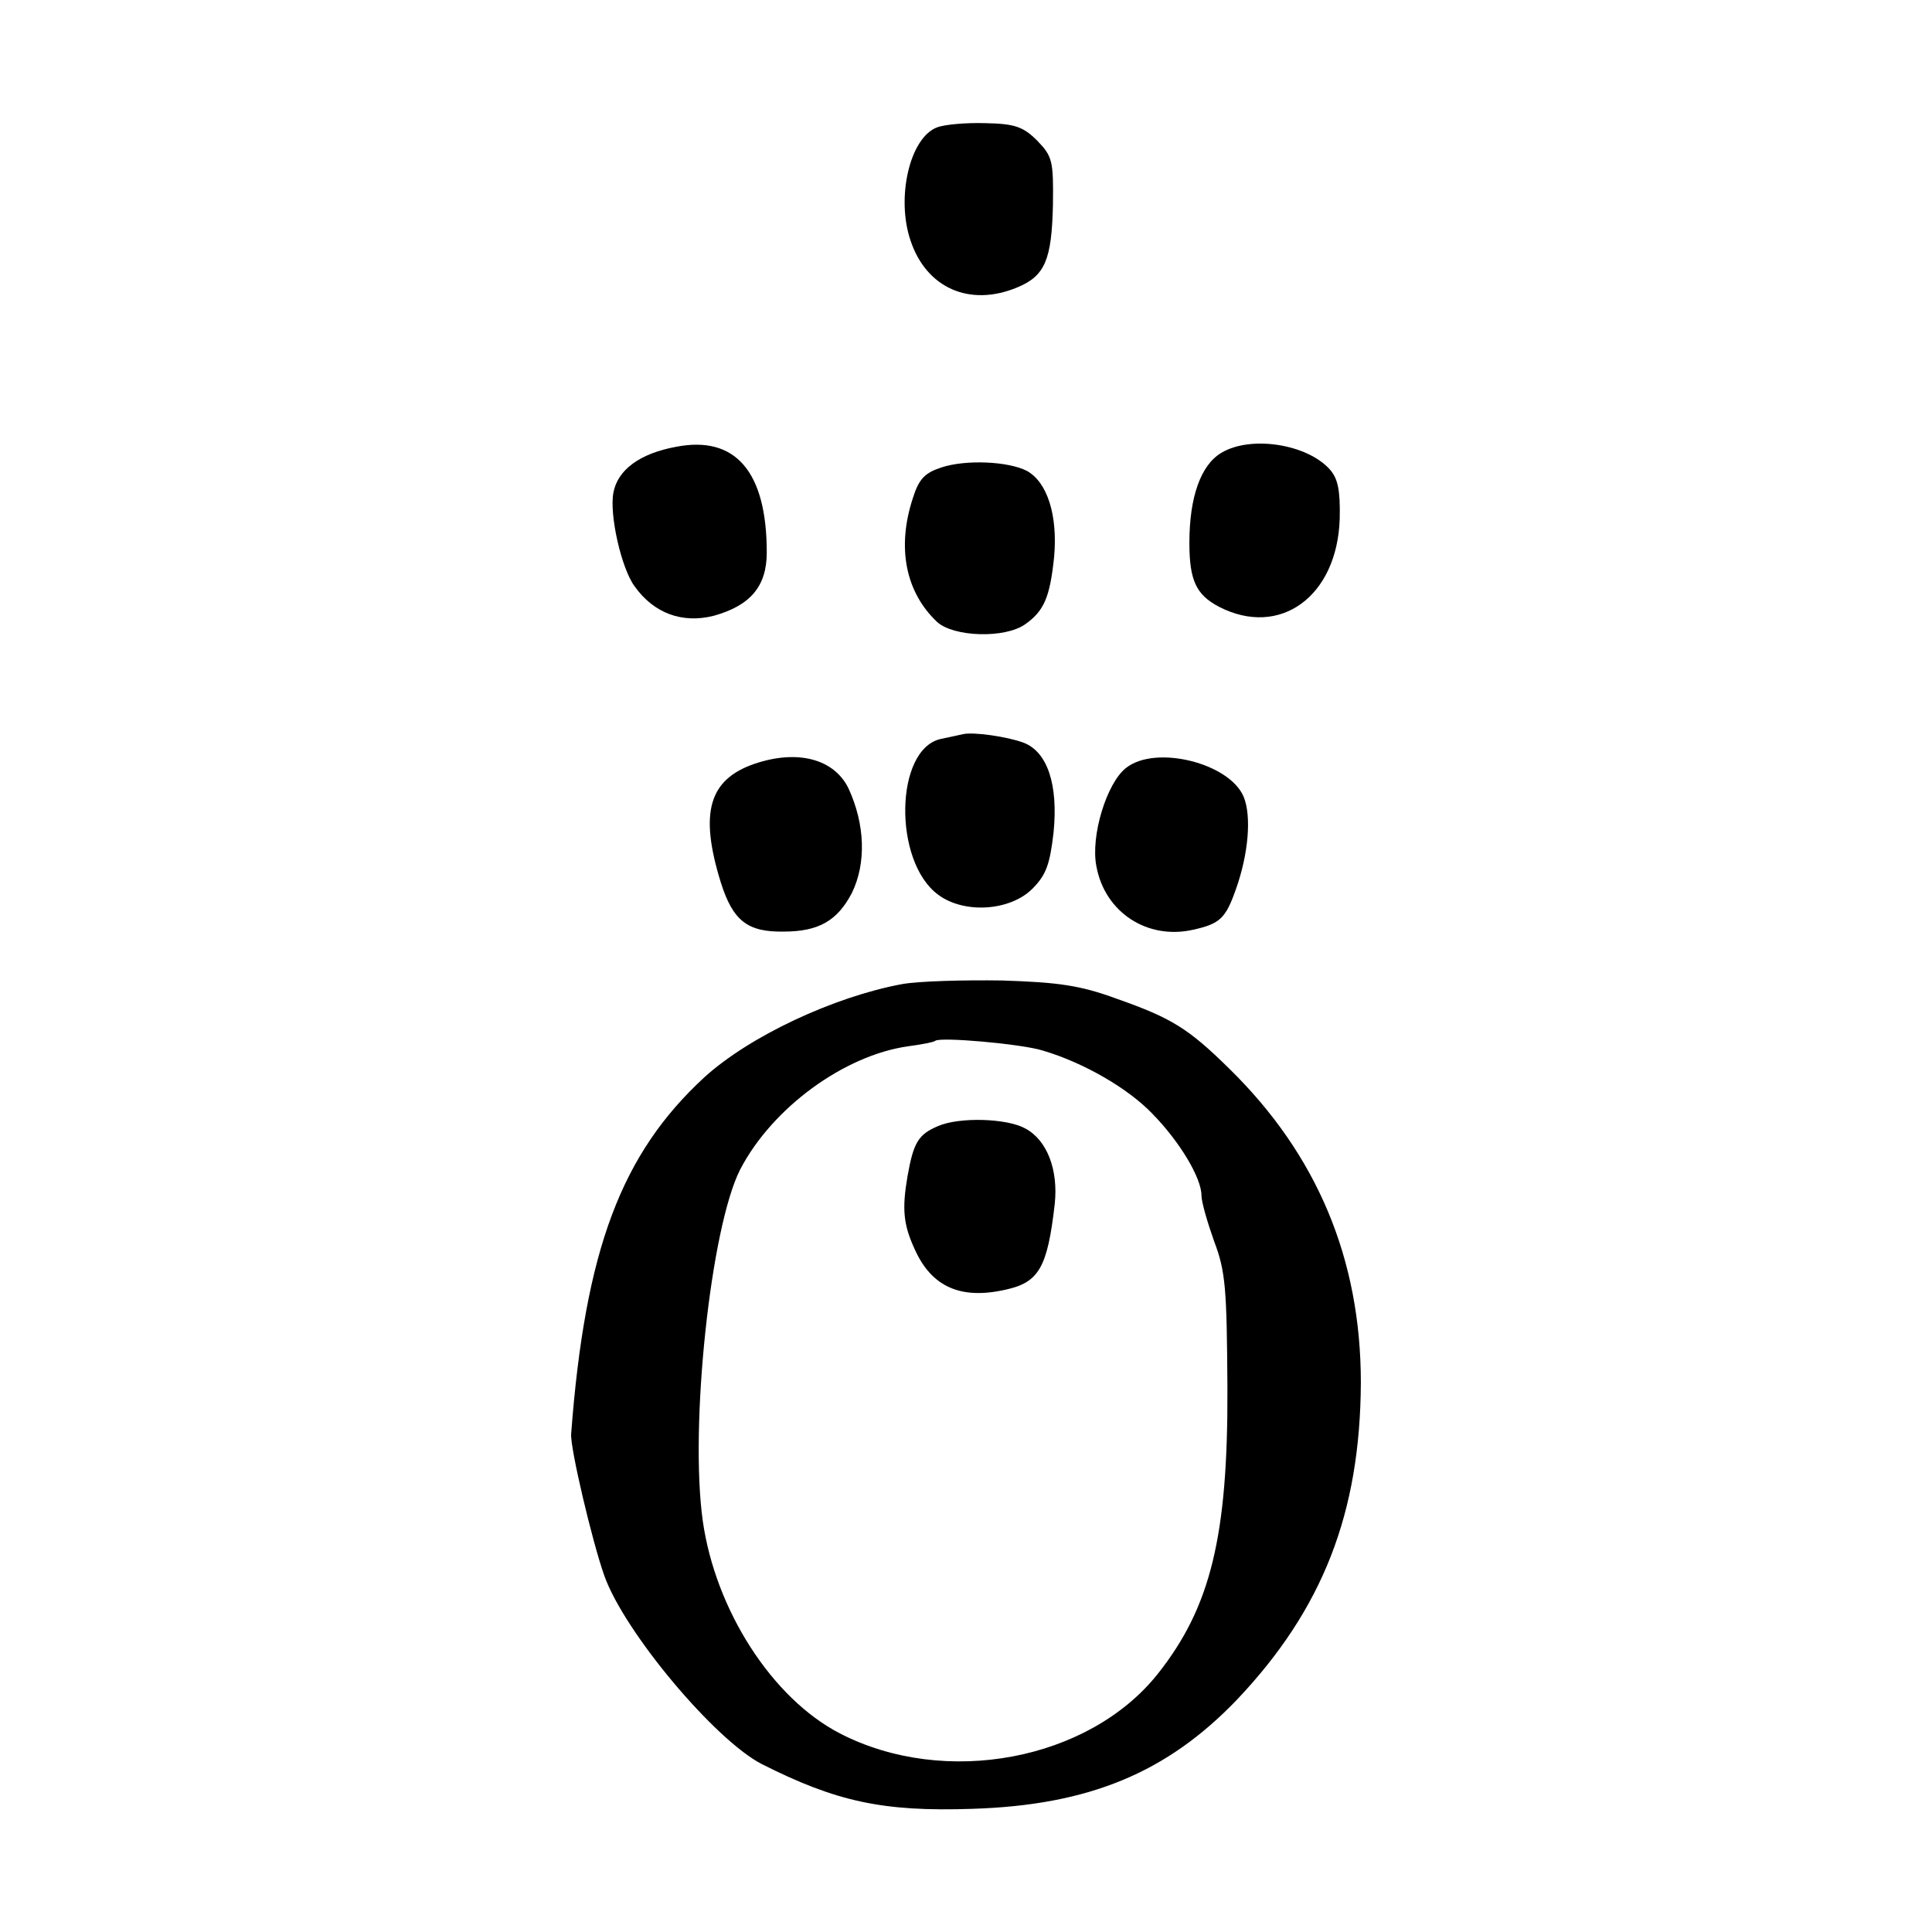
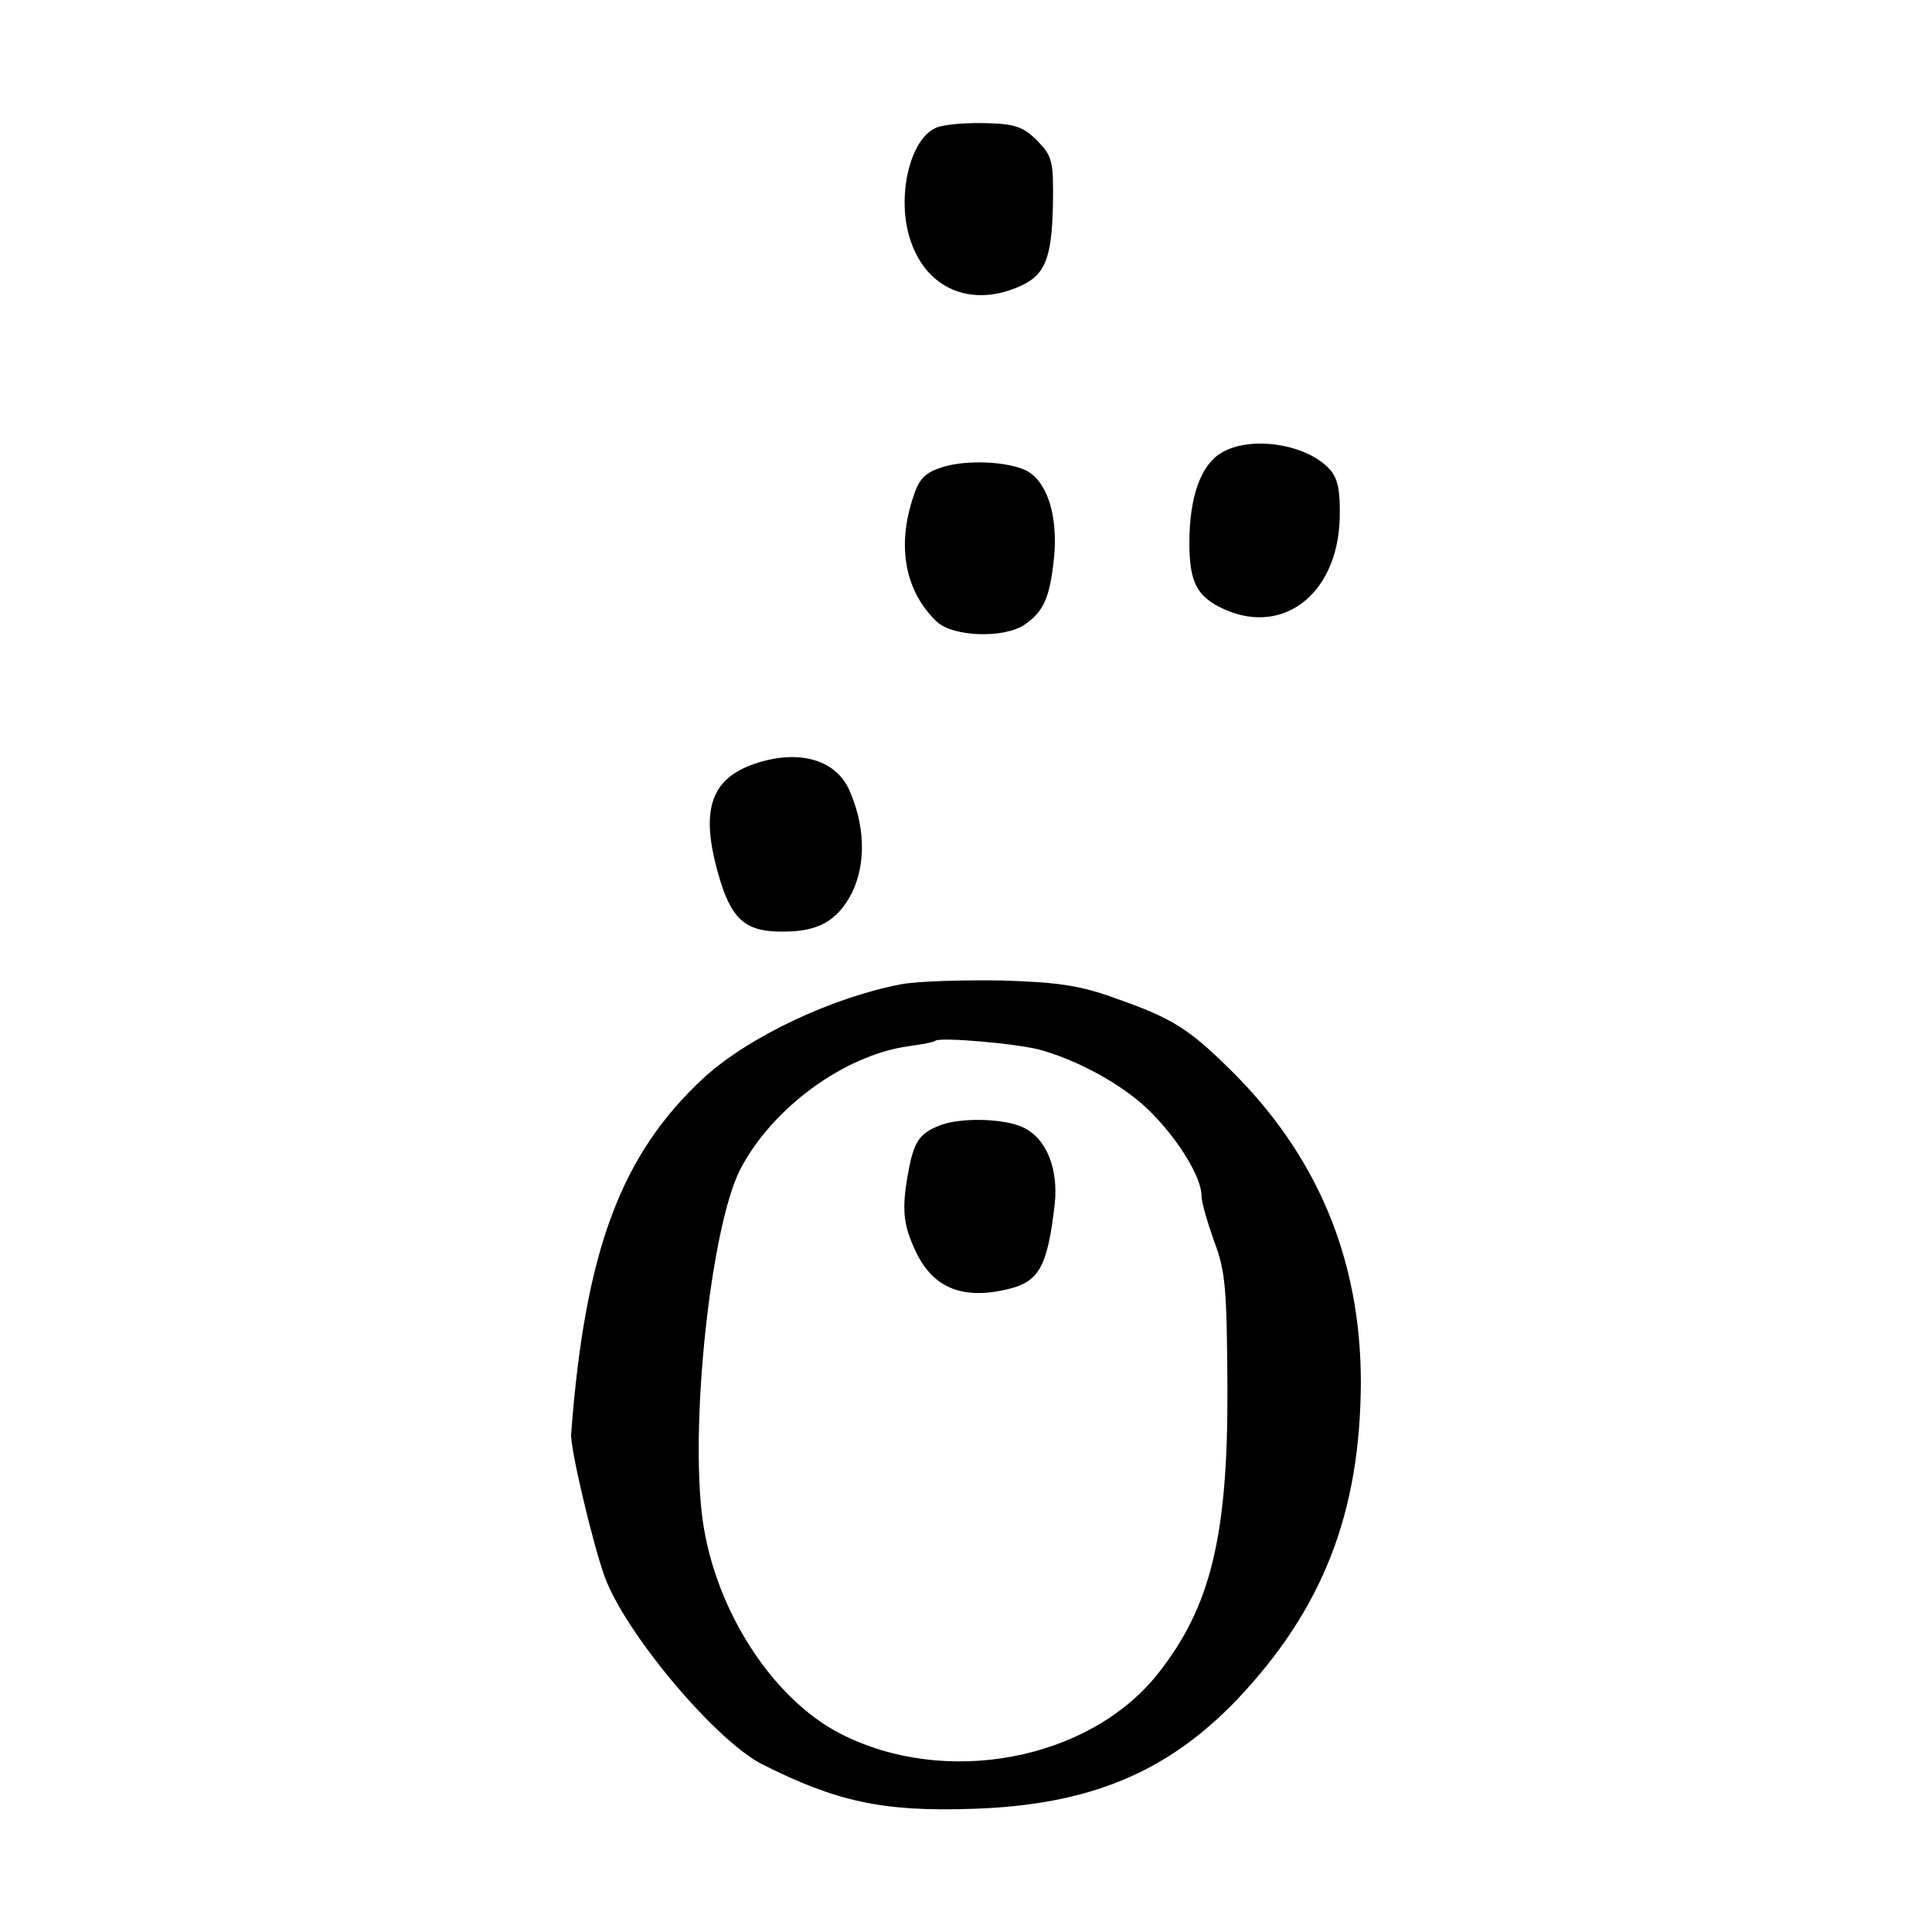
<svg xmlns="http://www.w3.org/2000/svg" version="1.0" width="320pt" height="320pt" viewBox="0 0 320 320" preserveAspectRatio="xMidYMid meet">
  <g transform="translate(0,320) scale(0.1,-0.1)" fill="#000000" stroke="none">
    <path d="M1552 2989 c-45 -17 -68 -116 -44 -187 26 -79 98 -111 177 -78 46 19 57 46 59 137 1 73 -1 80 -26 106 -23 23 -37 28 -85 29 -32 1 -68 -2 -81 -7z" />
-     <path d="M1120 2460 c-60 -11 -97 -38 -104 -76 -7 -36 13 -125 35 -155 32 -45 79 -62 131 -49 61 17 88 49 88 105 0 134 -52 194 -150 175z" />
    <path d="M2023 2450 c-34 -20 -53 -73 -53 -149 0 -62 11 -86 49 -106 101 -52 196 17 200 146 1 47 -3 66 -16 81 -38 43 -132 57 -180 28z" />
    <path d="M1560 2426 c-28 -9 -38 -19 -48 -51 -27 -82 -12 -156 40 -205 27 -25 112 -28 146 -4 31 22 41 44 48 112 6 68 -11 123 -45 142 -31 16 -101 19 -141 6z" />
-     <path d="M1595 1984 c-5 -1 -22 -5 -37 -8 -76 -17 -79 -203 -4 -258 43 -32 119 -27 156 10 23 23 29 41 35 93 8 79 -10 134 -50 149 -27 10 -83 18 -100 14z" />
    <path d="M1250 1935 c-76 -26 -92 -81 -56 -197 20 -63 44 -82 104 -81 58 0 89 18 113 64 24 49 22 114 -6 174 -24 48 -84 64 -155 40z" />
-     <path d="M1865 1928 c-32 -25 -59 -113 -49 -163 14 -76 84 -122 160 -105 45 10 54 19 71 67 21 59 26 121 13 153 -23 56 -146 87 -195 48z" />
    <path d="M1494 1570 c-113 -21 -252 -86 -327 -154 -138 -127 -198 -286 -221 -591 -2 -22 35 -179 55 -235 33 -93 183 -272 261 -312 123 -62 200 -79 348 -74 194 6 323 60 439 181 142 150 204 309 205 525 0 204 -72 377 -218 520 -68 67 -96 84 -187 116 -60 22 -96 27 -189 30 -63 1 -138 -1 -166 -6z m233 -110 c68 -20 142 -63 182 -105 45 -46 81 -106 81 -135 0 -11 10 -45 21 -76 19 -50 21 -78 22 -243 1 -246 -28 -363 -115 -473 -114 -144 -353 -189 -527 -99 -112 58 -206 204 -227 352 -22 157 13 486 62 582 53 102 172 189 278 204 23 3 43 7 45 9 7 7 143 -5 178 -16z" />
    <path d="M1554 1335 c-33 -14 -41 -27 -51 -84 -9 -53 -7 -79 12 -120 28 -63 77 -84 151 -67 55 12 69 37 81 142 6 57 -13 106 -49 125 -31 17 -109 19 -144 4z" />
  </g>
</svg>